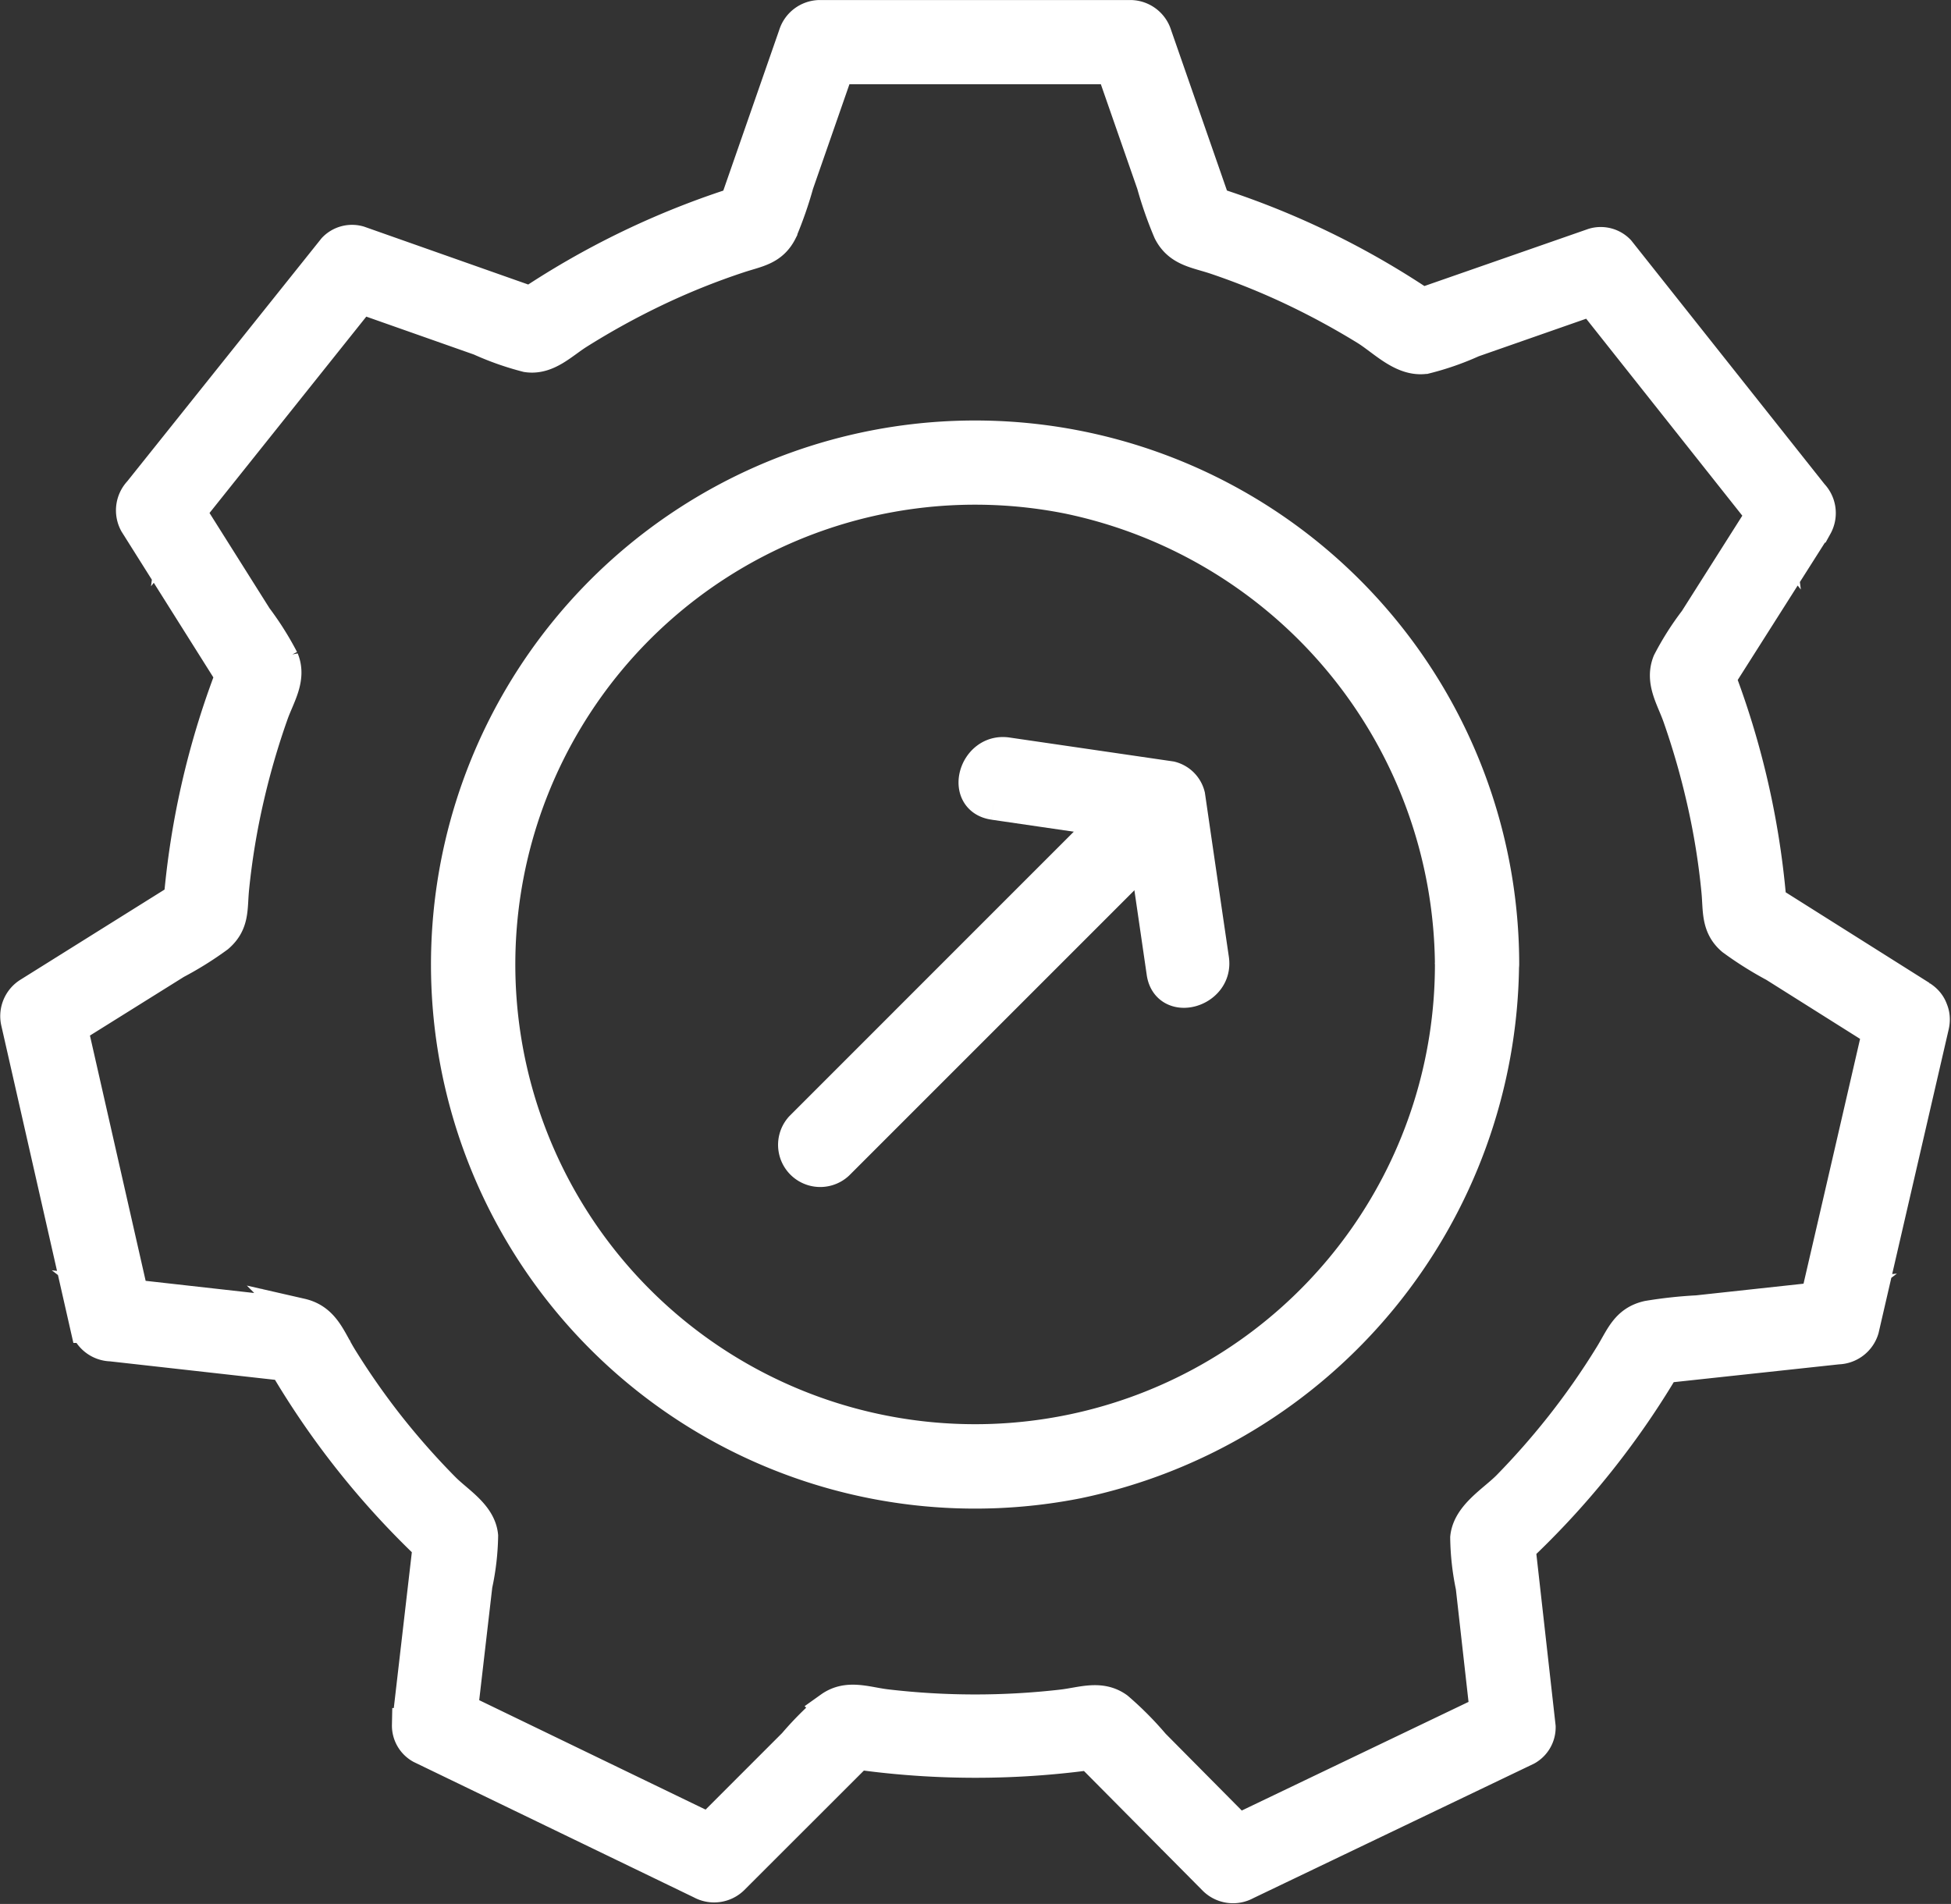
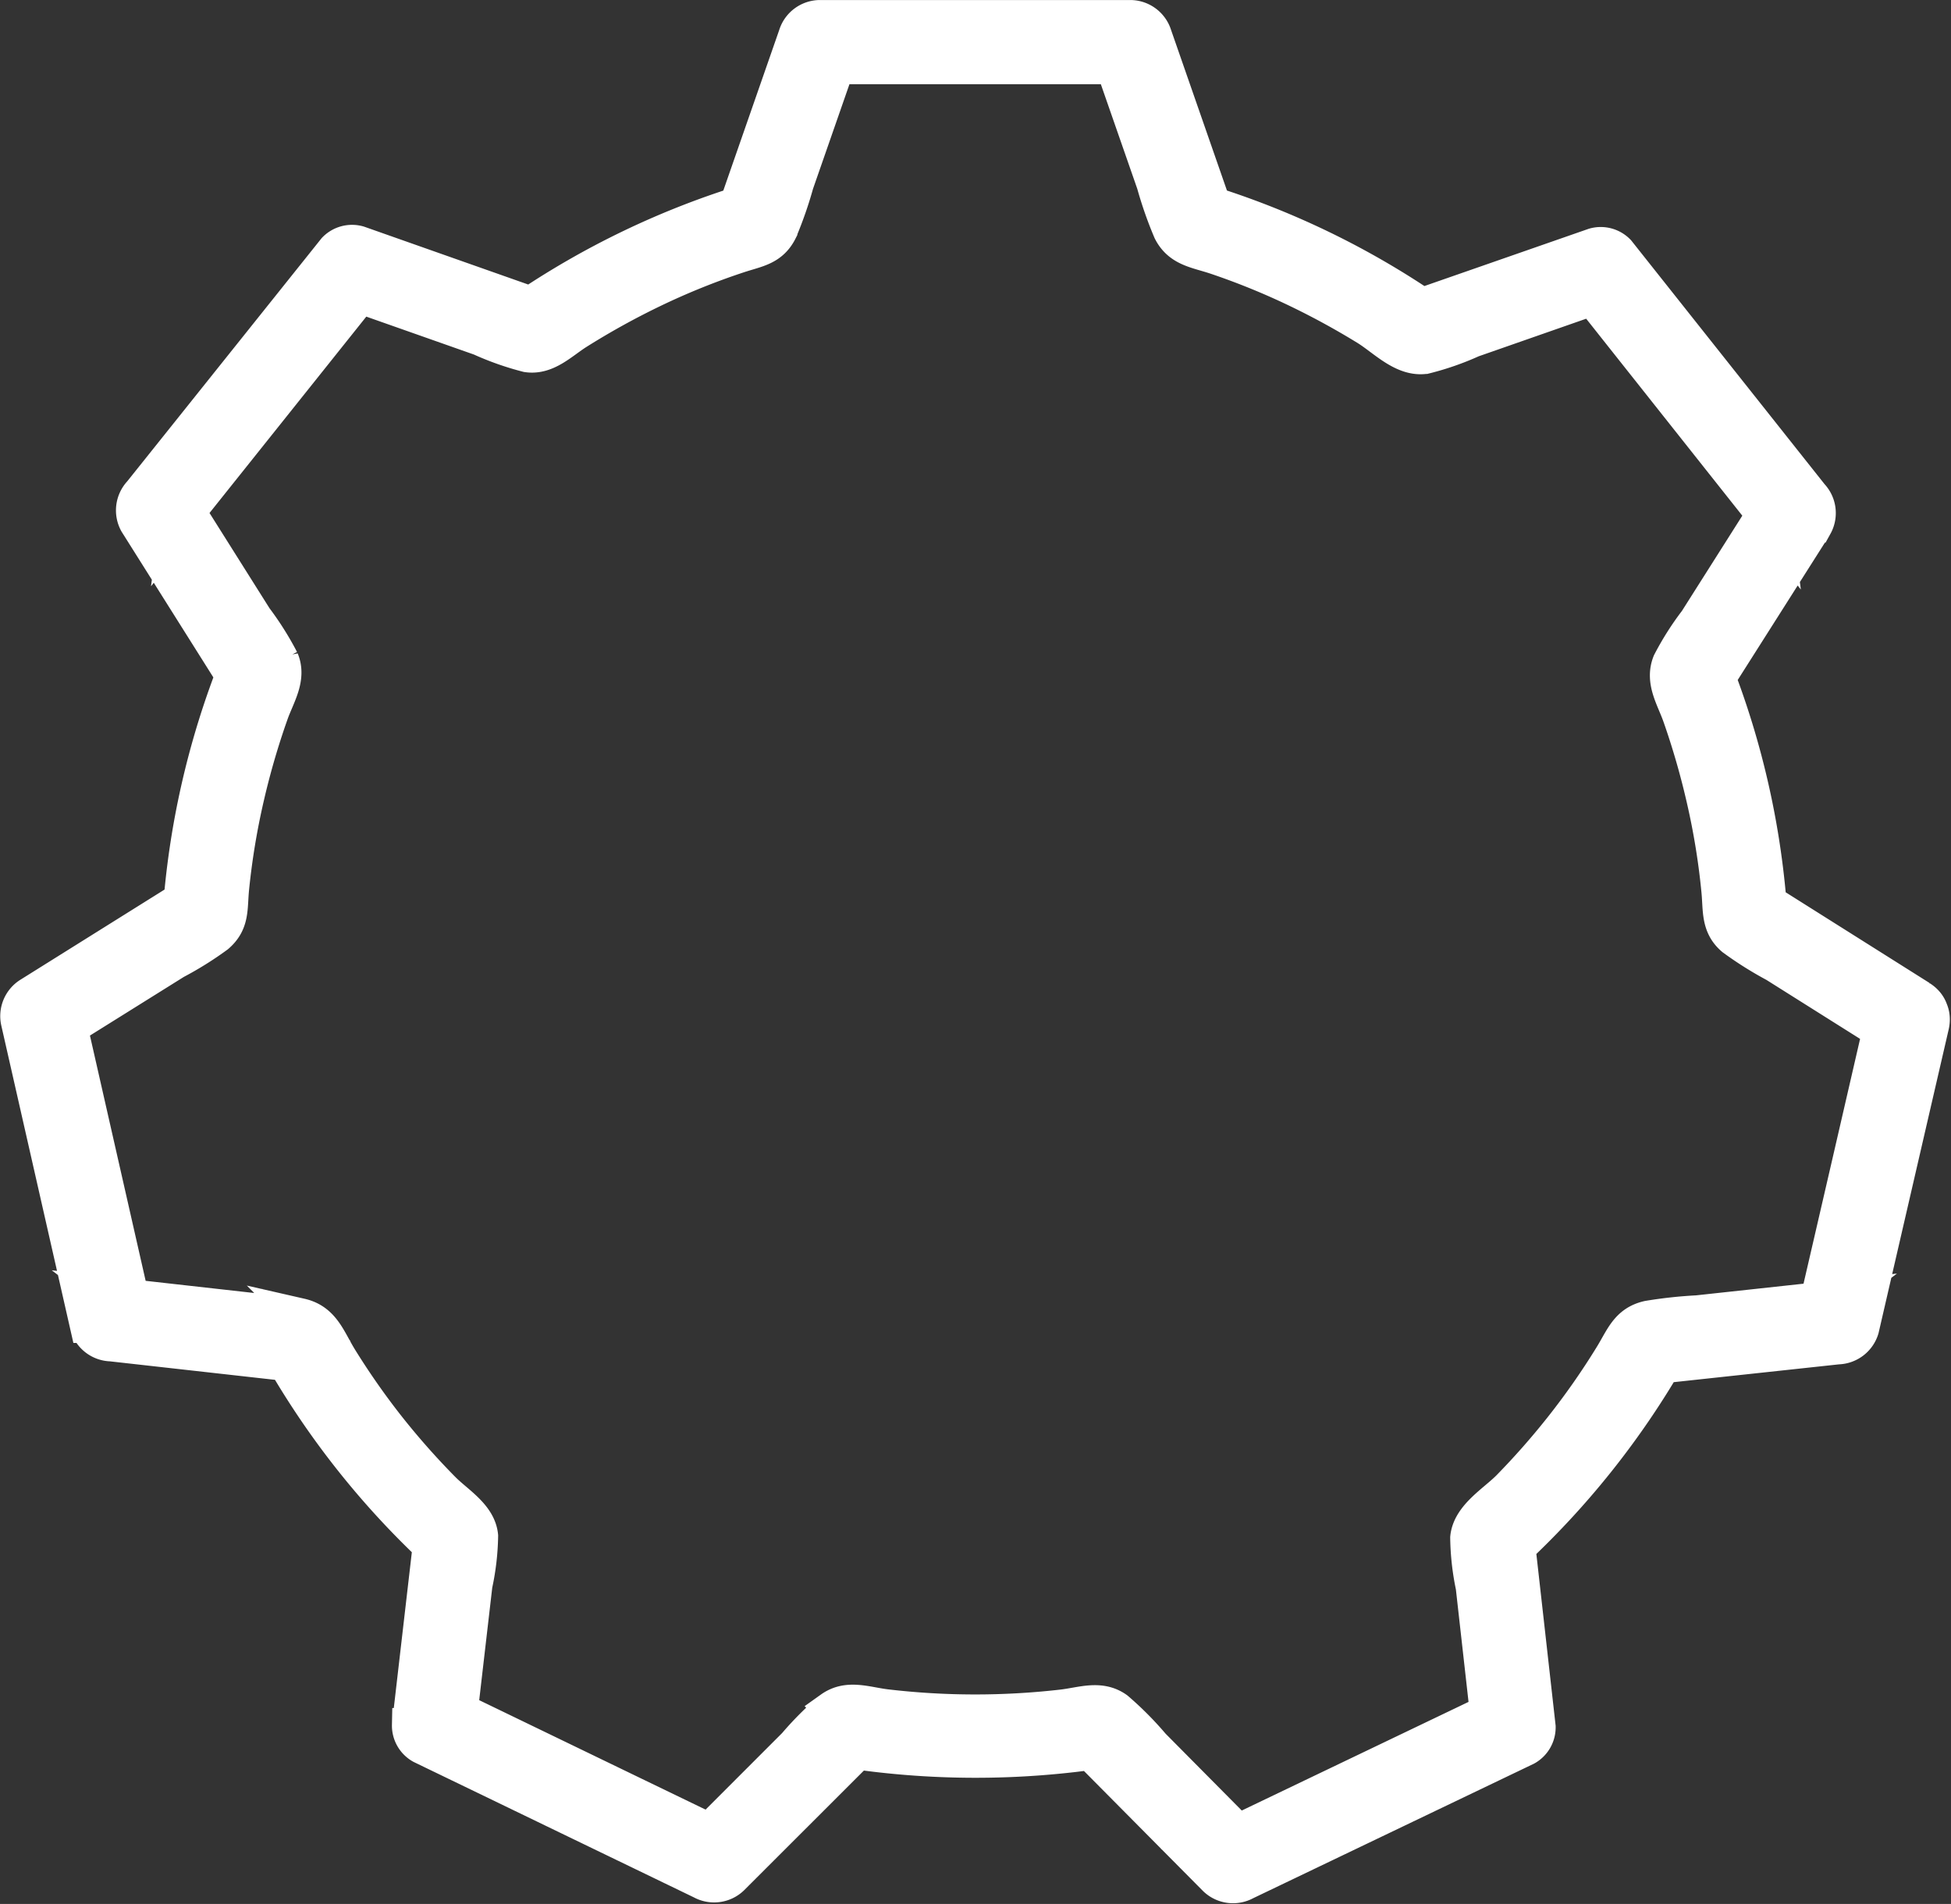
<svg xmlns="http://www.w3.org/2000/svg" width="57.206" height="55.831" viewBox="0 0 57.206 55.831">
  <rect x="0" y="0" width="57.206" height="55.831" fill="#333333" stroke="none" />
  <g id="Groupe_67" data-name="Groupe 67" transform="translate(0.509 0.5)">
    <g id="Groupe_72" data-name="Groupe 72">
-       <path id="Tracé_51" data-name="Tracé 51" d="M66.133,51.249A13.982,13.982,0,1,1,54.888,37.534,14.127,14.127,0,0,1,66.133,51.249a.736.736,0,0,0,1.471,0A15.454,15.454,0,1,0,55.143,66.41,15.642,15.642,0,0,0,67.6,51.249a.736.736,0,0,0-1.471,0" transform="translate(-24.068 -23.464)" fill="#fff" stroke="#fff" stroke-width="1" />
      <path id="Tracé_52" data-name="Tracé 52" d="M55.8,28.746l-4.759-3,.364.635A24.251,24.251,0,0,0,49.78,19.1l-.074.567,3.018-4.755a.757.757,0,0,0-.115-.891L46.94,6.874a.713.713,0,0,0-.715-.189L40.884,8.546l.566.074A24.193,24.193,0,0,0,34.7,5.368l.514.513L33.355.539A.759.759,0,0,0,32.646,0H23.521a.757.757,0,0,0-.709.54l-1.86,5.343.514-.513a24.273,24.273,0,0,0-6.685,3.206l.566-.074L10.013,6.621A.713.713,0,0,0,9.3,6.81L3.6,13.941a.763.763,0,0,0-.115.891l3,4.765q-.037-.283-.074-.567a24.244,24.244,0,0,0-1.653,7.275l.364-.635L.359,28.65a.758.758,0,0,0-.338.83l2.021,8.9a.756.756,0,0,0,.709.54l5.56.623-.635-.364a24.415,24.415,0,0,0,4.664,5.881l-.215-.52-.642,5.546a.71.71,0,0,0,.364.635l8.216,3.971a.761.761,0,0,0,.891-.115L24.9,50.634l-.715.189a24.983,24.983,0,0,0,7.731.014l-.715-.189L35.121,54.6a.759.759,0,0,0,.891.115l8.229-3.943a.71.71,0,0,0,.364-.635q-.311-2.775-.623-5.55l-.215.52a24.409,24.409,0,0,0,4.683-5.863l-.635.364,5.564-.6a.761.761,0,0,0,.709-.54l2.053-8.891c.213-.921-1.2-1.314-1.418-.391Q53.7,33.631,52.67,38.076l.709-.54-4.121.447a12.83,12.83,0,0,0-1.442.157c-.621.141-.759.6-1.081,1.121a21.6,21.6,0,0,1-1.5,2.141,22.121,22.121,0,0,1-1.5,1.7c-.418.427-1.158.846-1.222,1.488a7.444,7.444,0,0,0,.161,1.439q.231,2.055.462,4.111l.364-.635L35.27,53.448l.891.115L33.3,50.677a9.553,9.553,0,0,0-1.058-1.065c-.49-.353-1.031-.137-1.6-.071a22.409,22.409,0,0,1-5.173-.007c-.571-.068-1.117-.293-1.614.061A9.5,9.5,0,0,0,22.79,50.66l-2.876,2.877.891-.115L12.59,49.45l.364.635.476-4.108a7.312,7.312,0,0,0,.167-1.438c-.058-.6-.705-.971-1.1-1.367a22.049,22.049,0,0,1-1.67-1.894,21.823,21.823,0,0,1-1.348-1.934c-.346-.558-.5-1.12-1.17-1.273A13.069,13.069,0,0,0,6.87,37.91l-4.119-.462.709.54-2.021-8.9-.338.83,3.533-2.207a9.752,9.752,0,0,0,1.229-.768c.451-.391.376-.809.432-1.384a21.258,21.258,0,0,1,.448-2.707,22.313,22.313,0,0,1,.708-2.428c.184-.52.53-1.029.306-1.575a8.755,8.755,0,0,0-.776-1.231L4.759,14.09l-.115.891L10.337,7.85l-.715.189,3.951,1.392a8.344,8.344,0,0,0,1.374.484c.577.088,1.015-.377,1.475-.667a22.5,22.5,0,0,1,2.21-1.223,20.885,20.885,0,0,1,2.523-1.019c.527-.174.952-.214,1.216-.737a11.453,11.453,0,0,0,.481-1.381L24.23.93l-.709.539h9.125L31.937.93l1.378,3.957A11.347,11.347,0,0,0,33.8,6.273c.281.555.793.59,1.356.781a21,21,0,0,1,2.417.989,22.558,22.558,0,0,1,1.981,1.085c.522.322,1.071.929,1.724.836a8.1,8.1,0,0,0,1.385-.482L46.616,8.1,45.9,7.914l5.668,7.151-.115-.891L49.218,17.7a8.258,8.258,0,0,0-.777,1.225c-.221.557.113,1.047.3,1.581a22.453,22.453,0,0,1,.7,2.43,20.92,20.92,0,0,1,.439,2.709c.051.544-.015,1.006.426,1.382a10.35,10.35,0,0,0,1.23.774l3.525,2.22c.8.506,1.542-.766.742-1.27" transform="translate(0 0.001)" fill="#fff" stroke="#fff" stroke-width="1" />
-       <path id="Tracé_53" data-name="Tracé 53" d="M76.331,65,66.308,75.025a.736.736,0,0,0,1.04,1.04L77.37,66.042A.736.736,0,0,0,76.331,65" transform="translate(-43.308 -42.452)" fill="#fff" stroke="#fff" stroke-width="1" />
-       <path id="Tracé_54" data-name="Tracé 54" d="M82.037,64.124l4.794.7-.513-.514q.352,2.4.7,4.794c.137.933,1.554.536,1.418-.391q-.352-2.4-.7-4.794a.705.705,0,0,0-.514-.514l-4.794-.7c-.926-.136-1.325,1.281-.391,1.418" transform="translate(-53.408 -41.083)" fill="#fff" stroke="#fff" stroke-width="1" />
    </g>
  </g>
</svg>